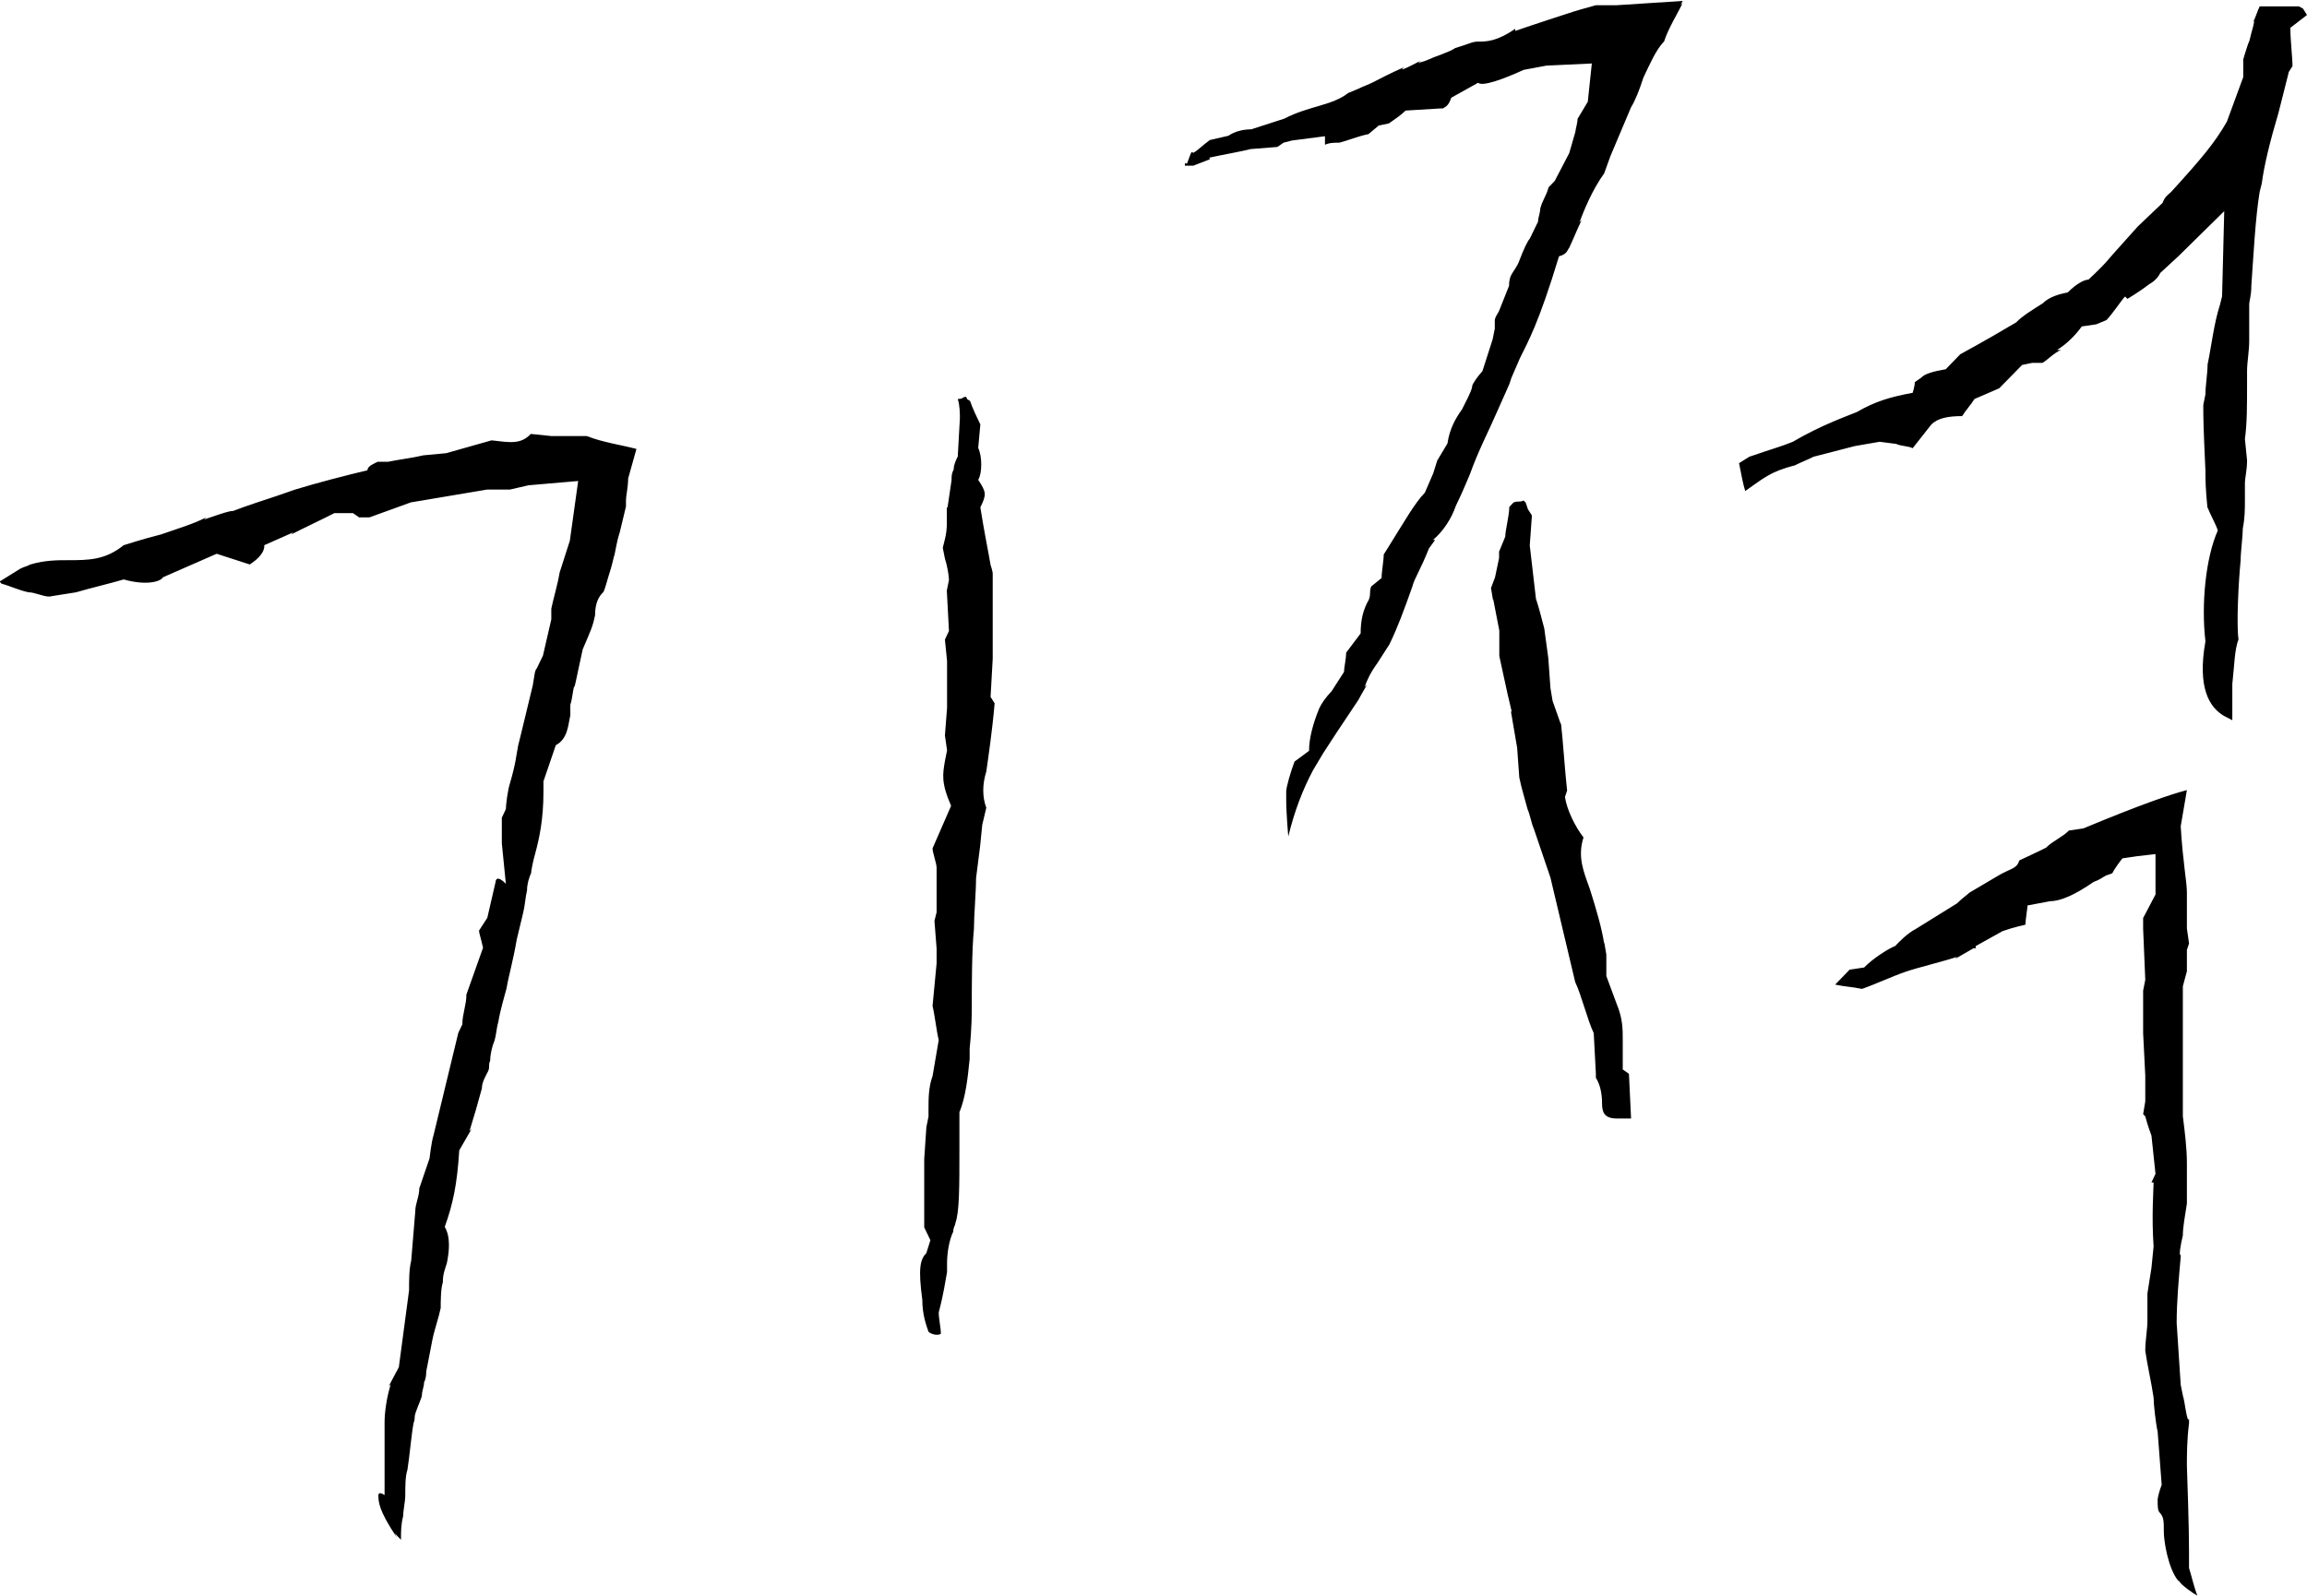
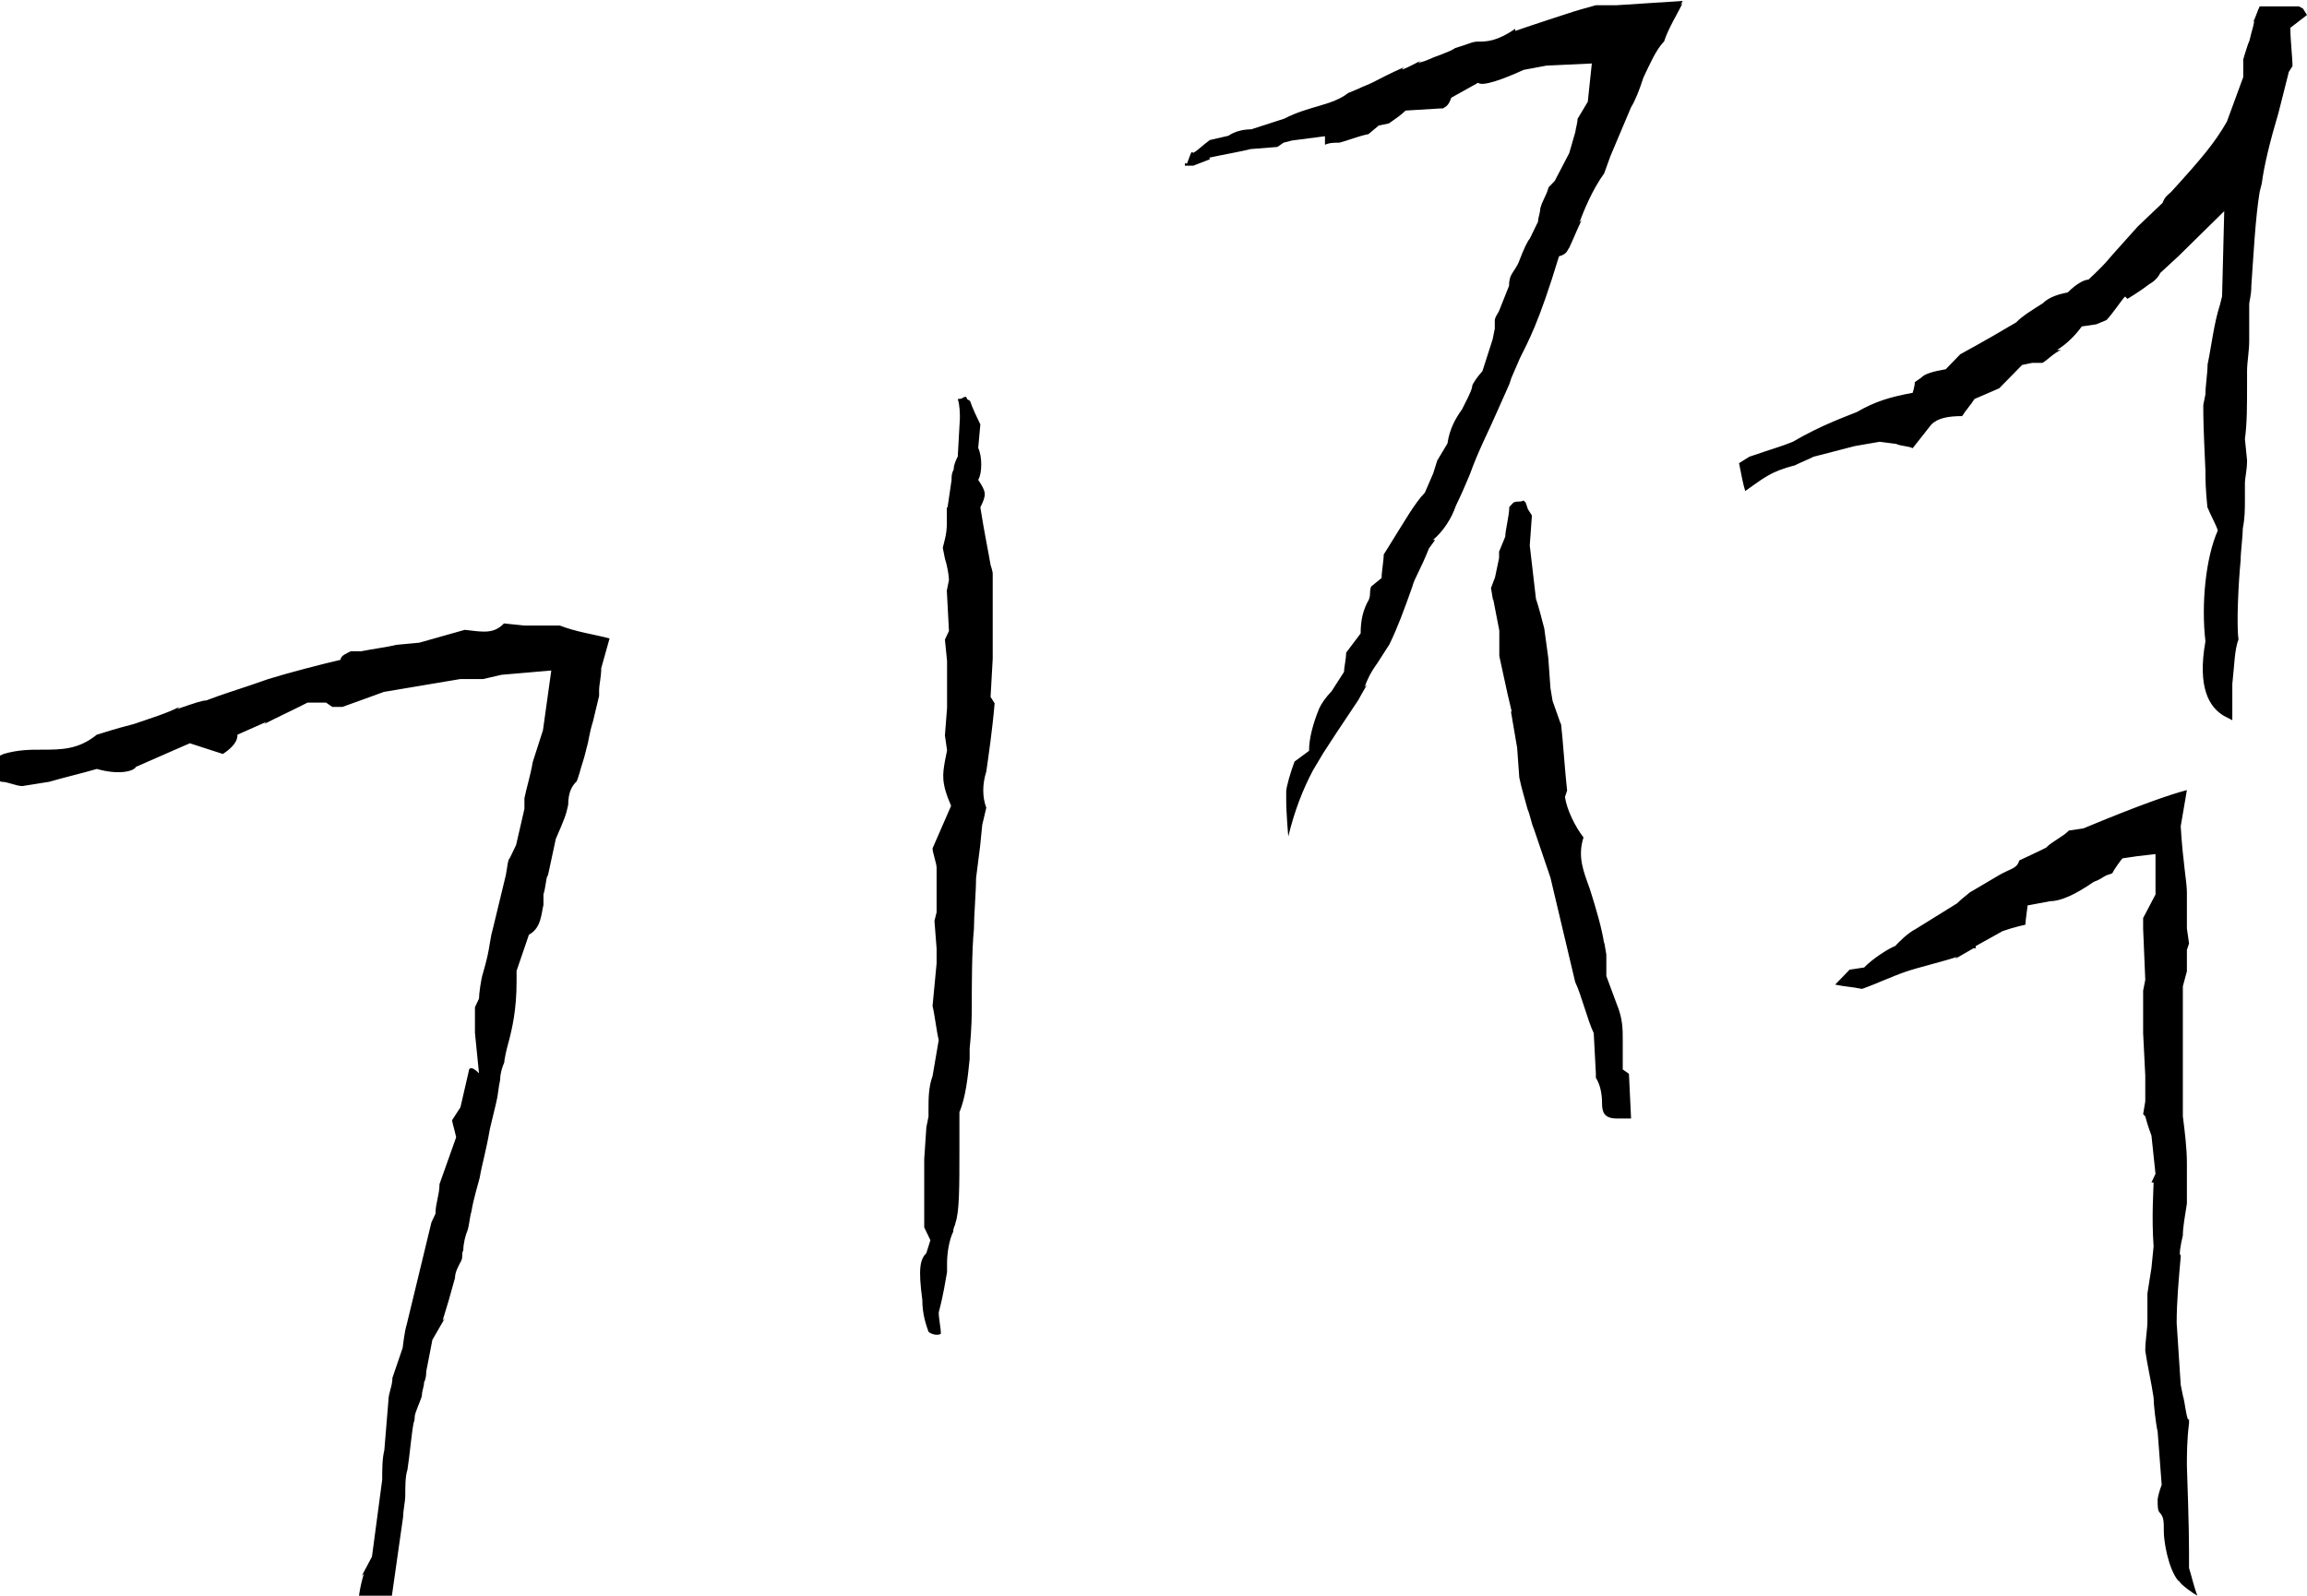
<svg xmlns="http://www.w3.org/2000/svg" id="Layer_1" data-name="Layer 1" viewBox="0 0 97 67.11">
-   <path d="M94.65,1.08l.09-.18-.09.18ZM63.53,29.93c.09.54.17.99.26,1.52l.09,1.25c.09.45.26.99.35,1.34.09.18.17.63.26.81l.7,2.06,1.04,4.39c.26.54.52,1.61.78,2.15l.09,1.7v.18c.17.27.26.63.26,1.08,0,.36.09.63.61.63h.61l-.09-1.88-.26-.18v-1.25c0-.45,0-.9-.26-1.52l-.43-1.16v-.9l-.09-.54v.09c-.09-.63-.35-1.52-.61-2.33-.26-.72-.52-1.34-.26-2.15-.35-.45-.7-1.16-.78-1.7l.09-.27c-.09-.81-.17-2.06-.26-2.87v.09c-.09-.27-.26-.72-.35-.99l-.09-.54-.09-1.26-.17-1.25c-.09-.36-.26-.99-.35-1.25l-.26-2.24.09-1.26-.17-.27-.09-.27-.09-.09c-.17.09-.26,0-.43.09l-.17.18c0,.36-.17.98-.17,1.25l-.26.63v.27l-.17.81-.17.45.09.54v-.09l.26,1.34v1.07c.09.45.26,1.17.35,1.61l.17.72ZM91.61,66.48c.09.18.61.54.78.63-.17-.45-.26-.9-.35-1.16,0-1.16,0-1.7-.09-4.3,0-.45,0-1.08.09-1.79v-.18c-.09.18-.17-.72-.26-.99l-.09-.45-.17-2.6c0-.9.09-1.88.17-2.78v-.09c-.09.09,0-.45.09-.81,0-.36.09-.81.17-1.34v-1.7c0-.63-.09-1.34-.17-1.97v-5.47l.17-.63v-.9l.09-.27-.09-.63v-1.52c0-.45-.17-1.25-.26-2.78l.26-1.52c-.7.18-2,.63-4.35,1.61l-.61.09c-.26.27-.7.45-.96.72,0,0-.35.18-1.13.54-.09.36-.43.36-.87.63l-1.22.72c-.09.09-.35.27-.52.45l-1.74,1.08c-.35.18-.7.54-.87.72-.26.09-.96.54-1.3.9l-.61.09-.61.63c.43.09.69.09,1.13.18.52-.18,1.3-.54,1.83-.72.52-.18,1.65-.45,2.17-.63l-.09.09c.17-.09.61-.36.78-.45h.09v-.09l1.13-.63c.52-.18.96-.27.96-.27,0-.18.09-.72.09-.81l.96-.18c.43,0,1.04-.27,1.82-.81.26-.09.35-.18.52-.27l.26-.09c.09-.18.35-.54.43-.63l.61-.09.78-.09v1.7l-.52.99v.45l.09,2.15-.09.45v1.79l.09,1.79v1.08l-.09.54.09.09c.09.36.26.81.26.81l.17,1.61-.17.36h.09c0,.27-.09,1.43,0,2.69l-.09.9-.17,1.08v1.16c0,.36-.09.81-.09,1.25.09.63.26,1.34.35,1.97,0,.27.09,1.08.17,1.43l.17,2.24c-.17.45-.17.63-.17.63,0,.27,0,.45.09.54.17.18.17.36.17.81,0,.36.17,1.52.61,2.06M50.85,6.63l.43-.09c.43-.09.96-.18,1.3-.27l1.13-.09.26-.18.35-.09,1.39-.18v.36c.17-.09.43-.09.61-.09.35-.09.78-.27,1.22-.36l.43-.36.43-.09c.26-.18.52-.36.7-.54l1.48-.09h.09c.17-.09.26-.18.35-.45l1.13-.63c.17.18,1.13-.18,1.91-.54l.96-.18,1.91-.09-.17,1.61-.43.72c0,.18-.09.45-.09.54l-.26.9-.61,1.17-.26.27c-.09.36-.26.54-.35.9,0,.18-.09.36-.09.54l-.35.72c-.09.09-.26.45-.43.9-.09.27-.26.45-.35.63-.09.18-.09.36-.09.45l-.43,1.08q-.17.27-.17.36v.36l-.09.45-.43,1.34c-.17.18-.43.54-.43.63,0,.18-.35.81-.43.98-.26.36-.52.81-.61,1.43l-.43.72-.17.54-.35.81c-.43.45-.78,1.08-1.56,2.33l-.17.27c0,.27-.09.72-.09.99l-.44.36c-.09.27,0,.27-.09.54-.26.45-.35.9-.35,1.43l-.61.81c0,.27-.09.63-.09.81l-.52.81c-.26.27-.44.54-.52.72-.26.63-.43,1.26-.43,1.79l-.61.45c-.17.45-.35,1.08-.35,1.26v.36c0,.54.09,1.61.09,1.52.26-1.07.61-1.97,1.04-2.78l.43-.72c.35-.54.7-1.08,1.48-2.24.09-.18.26-.45.35-.63l-.09.09c.09-.27.26-.63.52-.98l.52-.81c.35-.72.61-1.43.96-2.42.09-.36.35-.72.7-1.61l.26-.36h-.09c.43-.36.78-.9.96-1.43l.17-.36c.09-.18.43-.99.43-.99.35-.98.78-1.79,1.13-2.6l.52-1.17.09-.27.35-.81c.35-.72.78-1.43,1.65-4.3.35-.09.35-.27.43-.36.09-.18.35-.81.52-1.16l-.09.09c.17-.45.52-1.34,1.04-2.06.09-.27.17-.45.26-.72l.87-2.06c.17-.27.35-.72.52-1.25.26-.54.52-1.16.87-1.52.17-.54.61-1.25.78-1.61l-.09.09.09-.18-2.78.18h-.87c-.35.09-.96.27-1.22.36,0,0-1.39.45-2.17.72v-.09c-.78.54-1.22.54-1.56.54-.26,0-.35.09-.96.27-.26.18-.87.36-1.04.45-.43.18-.26.09-.52.18l.09-.09c-.52.27-.7.36-.78.36l.09-.09c-.43.18-1.13.54-1.3.63-.17.09-.43.18-.61.27l-.43.18c-.69.54-1.65.54-2.69,1.08l-1.39.45c-.35,0-.7.09-.96.27l-.78.18c-.26.18-.52.45-.7.54-.09-.09-.09,0-.26.45-.09,0-.09-.09-.09.09h.35l.7-.27ZM96.22,3.05l.17-.27c0-.36-.09-1.08-.09-1.61l.7-.54-.17-.27-.17-.09h-1.65c-.09.18-.17.45-.26.63.09-.09-.09.45-.17.81-.09.18-.35,1.08-.26.81v.72l-.69,1.88c-.52.9-1.04,1.52-2.35,2.96-.09.09-.26.18-.35.45l-1.04.99-1.04,1.16c-.09.09-.26.36-1.04,1.08-.17,0-.52.18-.87.54-.52.09-.87.27-1.04.45-.43.27-.87.54-1.13.81-.61.36-1.22.72-2.35,1.34l-.61.63c-.52.09-.87.18-1.04.36l-.26.18c0,.18-.09.45-.09.45-.96.18-1.57.36-2.35.81-.43.18-1.48.54-2.69,1.25-.43.18-.78.27-1.83.63l-.43.27c.09.45.17.9.26,1.17.78-.54,1.04-.81,2.09-1.08.17-.09.61-.27.78-.36l1.74-.45,1.04-.18.7.09c.17.09.52.09.69.18l.78-.99c.26-.27.7-.36,1.3-.36.17-.27.35-.45.52-.72l1.04-.45.96-.98.43-.09h.43c.17-.09.52-.45.78-.54h-.17c.43-.27.78-.63,1.04-.99l.61-.09.43-.18c.26-.27.61-.81.78-.99l.09.09c-.09.09.61-.36.96-.63.17-.09.35-.27.43-.45l.78-.72,1.91-1.88-.09,3.58-.09.36c-.26.81-.35,1.7-.52,2.51,0,.36-.09.9-.09,1.25l-.09.45c0,.54,0,.81.09,2.78,0,.36,0,.72.09,1.61v-.09c.09.27.35.72.43.98-.52,1.17-.7,3.14-.52,4.66-.35,1.97.17,2.78.78,3.14l.35.18v-1.52c.09-.81.09-1.43.26-1.88-.09-.63,0-2.42.09-3.32,0-.36.09-.99.09-1.34.09-.45.09-.81.09-1.26v-.63c0-.27.09-.54.09-.98l-.09-.9c.09-.63.09-1.43.09-2.33v-.54c0-.36.09-.81.09-1.25v-1.52c0-.18.09-.36.09-.81.09-1.25.17-2.87.35-3.94l.09-.36c.09-.72.35-1.79.7-2.96l.43-1.7ZM39.81,21.33v.63c0,.27,0,.45-.17,1.08l.09.45c.09.27.17.72.17.9l-.09.45.09,1.7-.17.36.09.9v1.97l-.09,1.16.09.63-.09.45c-.09.54-.17.9.26,1.88l-.78,1.79c0,.18.17.63.17.81v1.88l-.09.36.09,1.16v.63l-.17,1.79c.09.36.17,1.08.26,1.43l-.26,1.52c-.17.45-.17.99-.17,1.34v.36l-.09.45-.09,1.34v2.87l.26.54-.17.54c-.26.27-.35.63-.17,1.97,0,.63.17,1.08.26,1.34.09.09.35.18.52.09,0-.27-.09-.63-.09-.9.09-.36.17-.63.35-1.7v-.36c0-.45.09-.99.26-1.34,0-.18.09-.27.09-.36.17-.45.17-1.52.17-3.05v-1.61c.26-.63.35-1.43.43-2.24v-.45c.09-.81.09-1.52.09-1.79,0-.81,0-2.33.09-3.22,0-.54.09-1.61.09-2.15l.17-1.34.09-.9.17-.72c-.17-.45-.17-.98,0-1.52.09-.63.26-1.79.35-2.87l-.17-.27.09-1.61v-3.58s0-.09-.09-.36c-.09-.54-.26-1.34-.43-2.42.26-.54.26-.63-.09-1.16.17-.27.17-.99,0-1.34l.09-.99c-.09-.18-.35-.72-.43-.98-.09-.09-.09,0-.17-.18-.17,0-.09.09-.35.09.09.27.09.63.09.81l-.09,1.61c-.09.18-.17.36-.17.54-.09.18-.09.27-.09.45l-.17,1.16ZM16.95,63.79c0-.27.09-.63.09-.9,0-.36,0-.81.09-1.07.09-.54.17-1.52.26-1.97.09-.27,0-.18.09-.45.09-.27.26-.63.26-.72,0-.18.09-.36.09-.54.09-.18.09-.36.09-.45l.26-1.34c.09-.45.26-.9.35-1.34,0-.27,0-.81.09-1.08,0-.36.09-.54.17-.81.09-.45.17-1.08-.09-1.52.35-.98.52-1.79.61-3.22l.52-.9-.09.09c.17-.54.35-1.16.52-1.79,0-.27.17-.54.26-.72.09-.18,0-.27.09-.45,0-.27.09-.63.17-.81.09-.27.09-.54.17-.81.09-.54.26-1.08.35-1.43.09-.54.26-1.08.43-2.06l.26-1.08c.09-.36.09-.63.17-.98,0-.27.09-.54.17-.72,0-.09.09-.54.17-.81.17-.63.35-1.43.35-2.6v-.45l.52-1.52c.52-.27.52-.9.61-1.25v-.45c.09-.27.09-.54.17-.81v.09c.09-.36.17-.81.35-1.61.35-.81.43-.99.52-1.43,0-.54.17-.81.35-.98.09-.18.17-.54.26-.81.09-.27.17-.63.17-.63.09-.27.09-.54.26-1.08l.26-1.08v-.27c0-.18.09-.54.09-.9l.35-1.25c-.7-.18-1.39-.27-2.09-.54h-1.48l-.87-.09c-.43.45-.87.36-1.65.27-.61.18-1.3.36-1.91.54l-.96.09c-.35.09-1.04.18-1.48.27h-.44c-.17.09-.43.18-.43.36-.78.18-2.17.54-3.04.81l-.78.27c-.52.18-1.13.36-1.83.63-.17,0-.43.09-1.22.36l.09-.09c-.52.27-1.13.45-1.91.72-.35.09-.7.18-1.56.45-.78.63-1.48.63-2.35.63-.44,0-.96,0-1.57.18-.17.09-.26.09-.43.18l-.87.54.09.09c.35.09.7.27,1.13.36.26,0,.61.18.87.18l1.13-.18c.61-.18,1.39-.36,2-.54.96.27,1.56.09,1.65-.09l2.26-.99,1.39.45c.7-.45.61-.81.61-.81l1.22-.54-.09.09c.52-.27,1.3-.63,1.82-.9h.78l.26.18h.43c.52-.18,1.48-.54,1.74-.63l3.21-.54h.96l.78-.18,2.09-.18-.35,2.51-.43,1.34c-.09.54-.26,1.08-.35,1.52v.45l-.35,1.52-.26.54c-.09.09-.09.27-.17.72l-.52,2.15-.09.36c-.09.45-.09.72-.35,1.61-.09.27-.17.9-.17,1.08l-.17.36v1.08l.17,1.7c-.35-.36-.43-.18-.43-.09l-.35,1.52-.35.54c0,.09.09.36.17.72l-.7,1.97c0,.45-.17.81-.17,1.25l-.17.36-1.04,4.3c-.09.27-.17.98-.17.98l-.43,1.26c0,.36-.17.63-.17.98l-.17,2.06c-.09.36-.09.81-.09,1.25l-.43,3.23-.43.81.09-.09c-.17.54-.26,1.17-.26,1.61v3.05c-.26-.18-.26,0-.26,0,0,.27,0,.63.78,1.79l-.09-.18.26.27c0-.36,0-.63.09-.99" />
+   <path d="M94.65,1.08l.09-.18-.09.18ZM63.53,29.93c.09.54.17.99.26,1.52l.09,1.25c.09.45.26.99.35,1.34.09.18.17.63.26.81l.7,2.06,1.04,4.39c.26.54.52,1.61.78,2.15l.09,1.7v.18c.17.27.26.63.26,1.08,0,.36.09.63.61.63h.61l-.09-1.88-.26-.18v-1.25c0-.45,0-.9-.26-1.52l-.43-1.16v-.9l-.09-.54v.09c-.09-.63-.35-1.52-.61-2.33-.26-.72-.52-1.34-.26-2.15-.35-.45-.7-1.16-.78-1.7l.09-.27c-.09-.81-.17-2.06-.26-2.87v.09c-.09-.27-.26-.72-.35-.99l-.09-.54-.09-1.26-.17-1.25c-.09-.36-.26-.99-.35-1.25l-.26-2.24.09-1.26-.17-.27-.09-.27-.09-.09c-.17.09-.26,0-.43.09l-.17.18c0,.36-.17.98-.17,1.25l-.26.63v.27l-.17.81-.17.45.09.54v-.09l.26,1.34v1.07c.09.45.26,1.17.35,1.61l.17.72ZM91.61,66.48c.09.18.61.54.78.63-.17-.45-.26-.9-.35-1.16,0-1.16,0-1.7-.09-4.3,0-.45,0-1.08.09-1.79v-.18c-.09.18-.17-.72-.26-.99l-.09-.45-.17-2.6c0-.9.09-1.88.17-2.78v-.09c-.09.09,0-.45.09-.81,0-.36.09-.81.17-1.34v-1.7c0-.63-.09-1.34-.17-1.97v-5.47l.17-.63v-.9l.09-.27-.09-.63v-1.52c0-.45-.17-1.25-.26-2.78l.26-1.52c-.7.18-2,.63-4.35,1.61l-.61.09c-.26.27-.7.45-.96.72,0,0-.35.18-1.13.54-.09.36-.43.36-.87.63l-1.22.72c-.09.09-.35.27-.52.45l-1.74,1.08c-.35.18-.7.54-.87.72-.26.09-.96.54-1.3.9l-.61.09-.61.63c.43.09.69.09,1.13.18.52-.18,1.3-.54,1.83-.72.52-.18,1.65-.45,2.17-.63l-.09.09c.17-.09.61-.36.78-.45h.09v-.09l1.13-.63c.52-.18.96-.27.96-.27,0-.18.09-.72.09-.81l.96-.18c.43,0,1.04-.27,1.82-.81.26-.09.35-.18.52-.27l.26-.09c.09-.18.35-.54.43-.63l.61-.09.78-.09v1.7l-.52.99v.45l.09,2.15-.09.45v1.79l.09,1.79v1.08l-.09.54.09.09c.09.36.26.81.26.81l.17,1.61-.17.36h.09c0,.27-.09,1.43,0,2.69l-.09.9-.17,1.08v1.16c0,.36-.09.81-.09,1.25.09.63.26,1.34.35,1.97,0,.27.09,1.08.17,1.43l.17,2.24c-.17.45-.17.63-.17.63,0,.27,0,.45.09.54.17.18.17.36.17.81,0,.36.17,1.52.61,2.06M50.85,6.63l.43-.09c.43-.09.96-.18,1.3-.27l1.13-.09.26-.18.35-.09,1.39-.18v.36c.17-.09.43-.09.61-.09.35-.09.78-.27,1.22-.36l.43-.36.43-.09c.26-.18.52-.36.7-.54l1.48-.09h.09c.17-.09.26-.18.35-.45l1.13-.63c.17.18,1.13-.18,1.91-.54l.96-.18,1.91-.09-.17,1.61-.43.72c0,.18-.09.45-.09.54l-.26.9-.61,1.17-.26.27c-.09.36-.26.54-.35.9,0,.18-.09.36-.09.54l-.35.72c-.09.09-.26.45-.43.9-.09.27-.26.45-.35.63-.09.18-.09.36-.09.45l-.43,1.08q-.17.27-.17.36v.36l-.09.45-.43,1.34c-.17.18-.43.54-.43.63,0,.18-.35.81-.43.98-.26.36-.52.81-.61,1.43l-.43.72-.17.54-.35.81c-.43.45-.78,1.08-1.56,2.33l-.17.27c0,.27-.09.72-.09.99l-.44.36c-.09.27,0,.27-.09.54-.26.45-.35.9-.35,1.43l-.61.81c0,.27-.09.63-.09.81l-.52.81c-.26.27-.44.54-.52.72-.26.63-.43,1.26-.43,1.79l-.61.45c-.17.45-.35,1.08-.35,1.26v.36c0,.54.09,1.61.09,1.52.26-1.07.61-1.97,1.04-2.78l.43-.72c.35-.54.7-1.08,1.48-2.24.09-.18.26-.45.35-.63l-.09.09c.09-.27.26-.63.52-.98l.52-.81c.35-.72.61-1.43.96-2.42.09-.36.35-.72.7-1.61l.26-.36h-.09c.43-.36.78-.9.96-1.43l.17-.36c.09-.18.43-.99.43-.99.35-.98.78-1.79,1.13-2.6l.52-1.17.09-.27.35-.81c.35-.72.78-1.43,1.65-4.3.35-.09.35-.27.43-.36.09-.18.35-.81.52-1.16l-.09.09c.17-.45.52-1.34,1.04-2.06.09-.27.17-.45.26-.72l.87-2.06c.17-.27.35-.72.52-1.25.26-.54.52-1.16.87-1.52.17-.54.61-1.25.78-1.61l-.09.09.09-.18-2.78.18h-.87c-.35.09-.96.27-1.22.36,0,0-1.39.45-2.17.72v-.09c-.78.54-1.22.54-1.56.54-.26,0-.35.09-.96.27-.26.18-.87.36-1.04.45-.43.18-.26.09-.52.18l.09-.09c-.52.27-.7.36-.78.36l.09-.09c-.43.18-1.13.54-1.3.63-.17.09-.43.18-.61.27l-.43.18c-.69.54-1.65.54-2.69,1.08l-1.39.45c-.35,0-.7.09-.96.27l-.78.18c-.26.18-.52.45-.7.54-.09-.09-.09,0-.26.45-.09,0-.09-.09-.09.09h.35l.7-.27ZM96.22,3.05l.17-.27c0-.36-.09-1.08-.09-1.61l.7-.54-.17-.27-.17-.09h-1.65c-.09.18-.17.45-.26.63.09-.09-.09.45-.17.81-.09.18-.35,1.08-.26.81v.72l-.69,1.88c-.52.9-1.04,1.52-2.35,2.96-.09.09-.26.18-.35.45l-1.04.99-1.04,1.16c-.09.09-.26.36-1.04,1.08-.17,0-.52.18-.87.54-.52.09-.87.27-1.04.45-.43.27-.87.54-1.13.81-.61.36-1.22.72-2.35,1.34l-.61.63c-.52.09-.87.18-1.04.36l-.26.18c0,.18-.09.45-.09.45-.96.18-1.57.36-2.35.81-.43.18-1.48.54-2.69,1.25-.43.18-.78.27-1.83.63l-.43.27c.09.45.17.9.26,1.17.78-.54,1.04-.81,2.09-1.08.17-.09.61-.27.78-.36l1.74-.45,1.04-.18.7.09c.17.09.52.09.69.18l.78-.99c.26-.27.7-.36,1.3-.36.17-.27.35-.45.52-.72l1.04-.45.96-.98.43-.09h.43c.17-.09.52-.45.78-.54h-.17c.43-.27.78-.63,1.04-.99l.61-.09.43-.18c.26-.27.61-.81.78-.99l.09.09c-.09.09.61-.36.96-.63.17-.09.35-.27.43-.45l.78-.72,1.91-1.88-.09,3.58-.09.36c-.26.81-.35,1.7-.52,2.51,0,.36-.09.9-.09,1.25l-.09.45c0,.54,0,.81.09,2.78,0,.36,0,.72.09,1.61v-.09c.09.27.35.72.43.98-.52,1.17-.7,3.14-.52,4.66-.35,1.97.17,2.78.78,3.14l.35.18v-1.52c.09-.81.09-1.43.26-1.88-.09-.63,0-2.42.09-3.32,0-.36.09-.99.09-1.34.09-.45.09-.81.09-1.26v-.63c0-.27.09-.54.09-.98l-.09-.9c.09-.63.09-1.43.09-2.33v-.54c0-.36.09-.81.09-1.25v-1.52c0-.18.09-.36.09-.81.09-1.25.17-2.87.35-3.94l.09-.36c.09-.72.35-1.79.7-2.96l.43-1.7ZM39.81,21.33v.63c0,.27,0,.45-.17,1.08l.09.45c.09.27.17.72.17.9l-.09.45.09,1.7-.17.36.09.9v1.97l-.09,1.16.09.63-.09.45c-.09.54-.17.9.26,1.88l-.78,1.79c0,.18.17.63.17.81v1.88l-.09.36.09,1.16v.63l-.17,1.79c.09.36.17,1.08.26,1.43l-.26,1.52c-.17.45-.17.99-.17,1.34v.36l-.09.45-.09,1.34v2.87l.26.54-.17.54c-.26.27-.35.63-.17,1.97,0,.63.17,1.08.26,1.34.09.09.35.18.52.09,0-.27-.09-.63-.09-.9.09-.36.17-.63.35-1.7v-.36c0-.45.09-.99.26-1.34,0-.18.09-.27.09-.36.17-.45.17-1.52.17-3.05v-1.61c.26-.63.35-1.43.43-2.24v-.45c.09-.81.09-1.52.09-1.79,0-.81,0-2.33.09-3.22,0-.54.09-1.61.09-2.15l.17-1.34.09-.9.17-.72c-.17-.45-.17-.98,0-1.52.09-.63.26-1.79.35-2.87l-.17-.27.09-1.61v-3.58s0-.09-.09-.36c-.09-.54-.26-1.34-.43-2.42.26-.54.26-.63-.09-1.16.17-.27.17-.99,0-1.34l.09-.99c-.09-.18-.35-.72-.43-.98-.09-.09-.09,0-.17-.18-.17,0-.09.09-.35.09.09.27.09.63.09.81l-.09,1.61c-.09.18-.17.36-.17.54-.09.18-.09.27-.09.45l-.17,1.16ZM16.95,63.79c0-.27.09-.63.09-.9,0-.36,0-.81.09-1.07.09-.54.17-1.52.26-1.97.09-.27,0-.18.09-.45.09-.27.26-.63.26-.72,0-.18.09-.36.09-.54.09-.18.09-.36.09-.45l.26-1.34l.52-.9-.09.09c.17-.54.35-1.16.52-1.79,0-.27.17-.54.26-.72.09-.18,0-.27.09-.45,0-.27.09-.63.17-.81.09-.27.09-.54.17-.81.09-.54.26-1.08.35-1.43.09-.54.26-1.08.43-2.06l.26-1.08c.09-.36.09-.63.17-.98,0-.27.09-.54.17-.72,0-.09.09-.54.17-.81.17-.63.35-1.43.35-2.6v-.45l.52-1.52c.52-.27.52-.9.61-1.25v-.45c.09-.27.09-.54.17-.81v.09c.09-.36.17-.81.35-1.61.35-.81.43-.99.52-1.43,0-.54.17-.81.35-.98.09-.18.17-.54.26-.81.09-.27.17-.63.17-.63.09-.27.09-.54.26-1.08l.26-1.08v-.27c0-.18.09-.54.09-.9l.35-1.25c-.7-.18-1.39-.27-2.09-.54h-1.48l-.87-.09c-.43.45-.87.36-1.65.27-.61.18-1.3.36-1.91.54l-.96.09c-.35.09-1.04.18-1.48.27h-.44c-.17.09-.43.18-.43.36-.78.18-2.17.54-3.04.81l-.78.27c-.52.18-1.13.36-1.83.63-.17,0-.43.09-1.22.36l.09-.09c-.52.27-1.13.45-1.91.72-.35.09-.7.18-1.56.45-.78.63-1.48.63-2.35.63-.44,0-.96,0-1.57.18-.17.09-.26.09-.43.18l-.87.54.09.09c.35.09.7.27,1.13.36.26,0,.61.18.87.18l1.13-.18c.61-.18,1.39-.36,2-.54.96.27,1.56.09,1.65-.09l2.26-.99,1.39.45c.7-.45.61-.81.61-.81l1.22-.54-.09.09c.52-.27,1.3-.63,1.82-.9h.78l.26.18h.43c.52-.18,1.48-.54,1.74-.63l3.21-.54h.96l.78-.18,2.09-.18-.35,2.51-.43,1.34c-.09.54-.26,1.08-.35,1.52v.45l-.35,1.52-.26.54c-.09.09-.09.27-.17.72l-.52,2.15-.09.36c-.09.45-.09.72-.35,1.61-.09.27-.17.9-.17,1.08l-.17.36v1.08l.17,1.7c-.35-.36-.43-.18-.43-.09l-.35,1.52-.35.54c0,.09.09.36.17.72l-.7,1.97c0,.45-.17.81-.17,1.25l-.17.36-1.04,4.3c-.09.27-.17.98-.17.98l-.43,1.26c0,.36-.17.63-.17.98l-.17,2.06c-.09.36-.09.81-.09,1.25l-.43,3.23-.43.81.09-.09c-.17.54-.26,1.17-.26,1.61v3.05c-.26-.18-.26,0-.26,0,0,.27,0,.63.78,1.79l-.09-.18.26.27c0-.36,0-.63.09-.99" />
</svg>